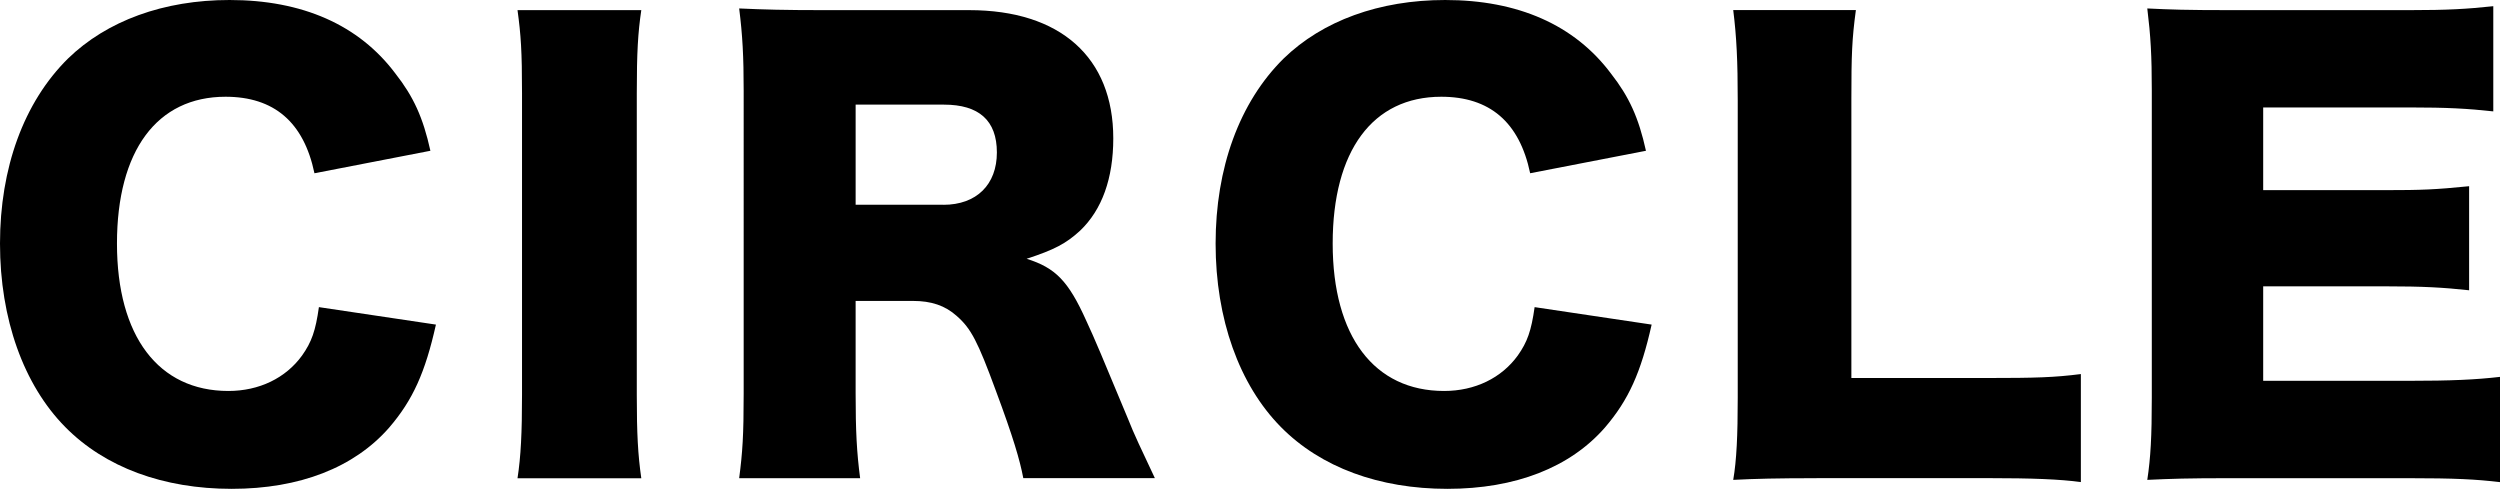
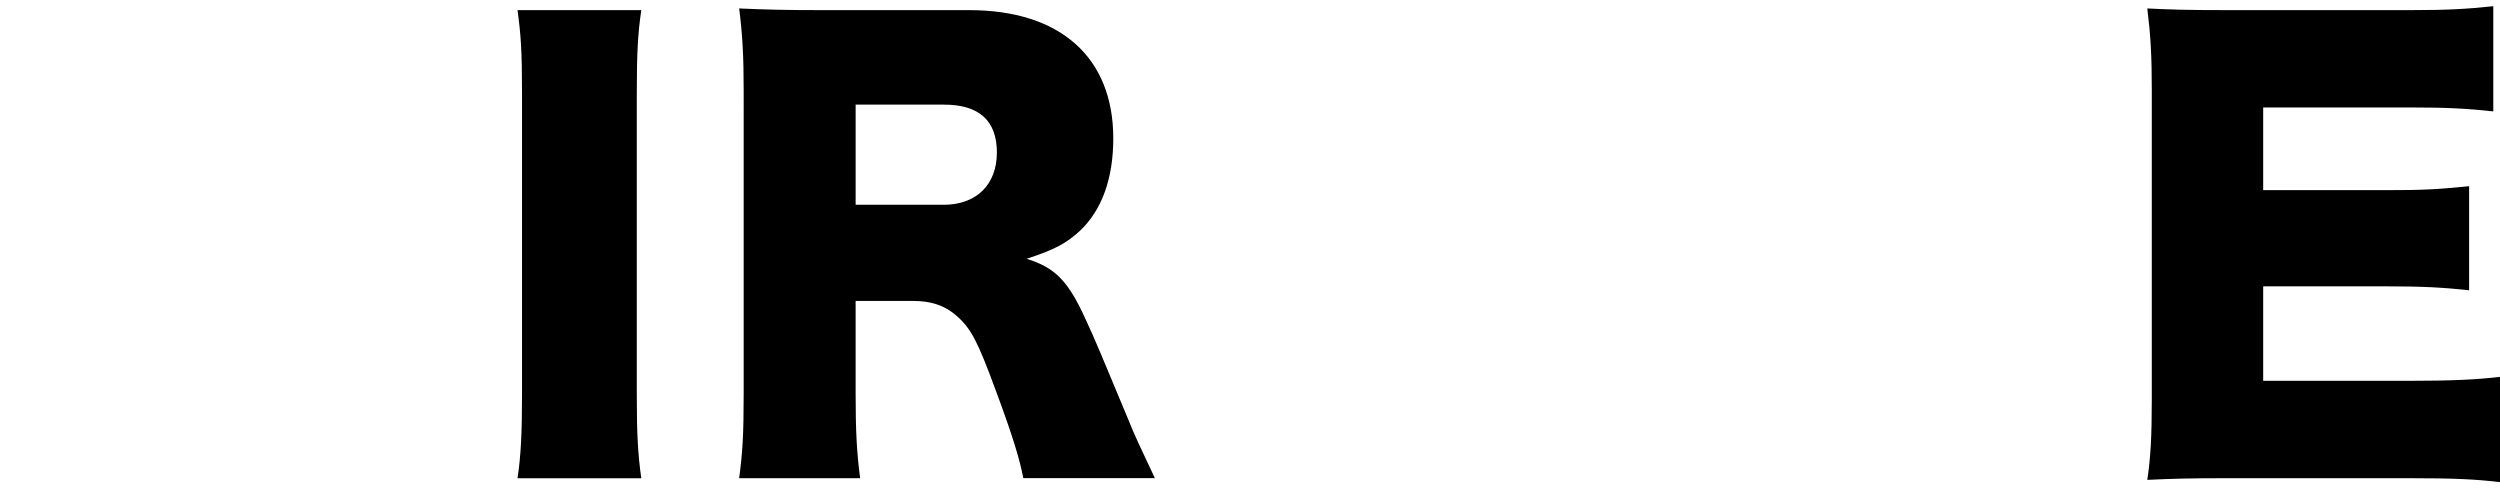
<svg xmlns="http://www.w3.org/2000/svg" id="_レイヤー_2" data-name="レイヤー 2" viewBox="0 0 488.15 95.46">
  <g id="design">
    <g>
-       <path d="M61.4,33.83c-2.09-10-7.91-14.94-17.36-14.94-13.4,0-21.2,10.54-21.2,28.67s8.13,28.78,21.75,28.78c6.04,0,11.21-2.53,14.39-6.92,1.87-2.64,2.64-4.83,3.29-9.45l22.85,3.41c-2.09,9.34-4.5,14.72-9.12,20.1-6.81,7.8-17.46,11.97-30.76,11.97s-24.72-4.17-32.51-12.08C4.61,75.14,0,62.28,0,47.56S4.61,19.99,13.29,11.42C20.87,4.06,31.96,0,44.82,0c14.17,0,25.26,4.83,32.41,14.39,3.52,4.5,5.38,8.57,6.81,15.05l-22.63,4.39Z" />
      <path d="M125.22,1.98c-.66,4.5-.88,8.24-.88,16.26v58.88c0,7.58.22,11.64.88,16.26h-24.17c.66-4.28.88-8.9.88-16.26V18.24c0-8.24-.22-11.42-.88-16.26h24.17Z" />
      <path d="M199.81,93.37c-.66-3.51-1.98-8.02-5.38-17.14-3.51-9.56-4.83-12.08-7.58-14.5-2.31-2.09-5.05-2.97-8.57-2.97h-11.21v18.02c0,7.47.22,11.53.88,16.59h-23.62c.66-5.05.88-8.35.88-16.48V17.8c0-6.81-.22-10.88-.88-16.15,4.83.22,8.9.33,16.37.33h28.56c17.79,0,28.12,9.23,28.12,25.04,0,7.8-2.2,13.95-6.48,18.02-2.75,2.53-5.05,3.73-10.44,5.49,5.6,1.76,8.13,4.28,11.64,12.08,1.65,3.52,3.19,7.25,8.13,19.11,1.21,3.08,2.53,5.82,5.27,11.64h-25.71ZM184.21,39.99c6.48,0,10.44-3.96,10.44-10.22s-3.52-9.34-10.33-9.34h-17.25v19.55h17.14Z" />
-       <path d="M298.78,33.83c-2.09-10-7.91-14.94-17.36-14.94-13.4,0-21.2,10.54-21.2,28.67s8.13,28.78,21.75,28.78c6.04,0,11.21-2.53,14.39-6.92,1.87-2.64,2.64-4.83,3.29-9.45l22.85,3.41c-2.09,9.34-4.5,14.72-9.12,20.1-6.81,7.8-17.47,11.97-30.76,11.97s-24.72-4.17-32.52-12.08c-8.13-8.24-12.74-21.09-12.74-35.81s4.61-27.57,13.29-36.14c7.58-7.36,18.67-11.42,31.53-11.42,14.17,0,25.26,4.83,32.4,14.39,3.52,4.5,5.38,8.57,6.81,15.05l-22.63,4.39Z" />
-       <path d="M354.69,93.37c-7.58,0-12.08.11-16.26.33.66-3.84.88-8.68.88-16.04V19.66c0-7.69-.22-12.41-.88-17.69h23.95c-.77,5.71-.88,8.79-.88,17.36v54.48h26.58c9.34,0,13.07-.11,18.23-.77v21.09c-4.06-.55-9.45-.77-18.23-.77h-33.39Z" />
      <path d="M488.15,94.14c-4.72-.55-8.68-.77-18.12-.77h-34.6c-8.35,0-11.42.11-16.15.33.66-4.39.88-8.46.88-16.04V17.69c0-6.81-.22-10.66-.88-16.04,4.5.22,7.58.33,16.15.33h35.04c7.47,0,11.21-.22,16.37-.77v20.54c-5.05-.55-9.01-.77-16.37-.77h-28.56v16.15h23.73c7.25,0,9.89-.11,16.48-.77v20.32c-5.16-.55-8.9-.77-16.48-.77h-23.73v18.45h28.34c8.35,0,13.18-.22,17.9-.77v20.54Z" />
    </g>
  </g>
</svg>